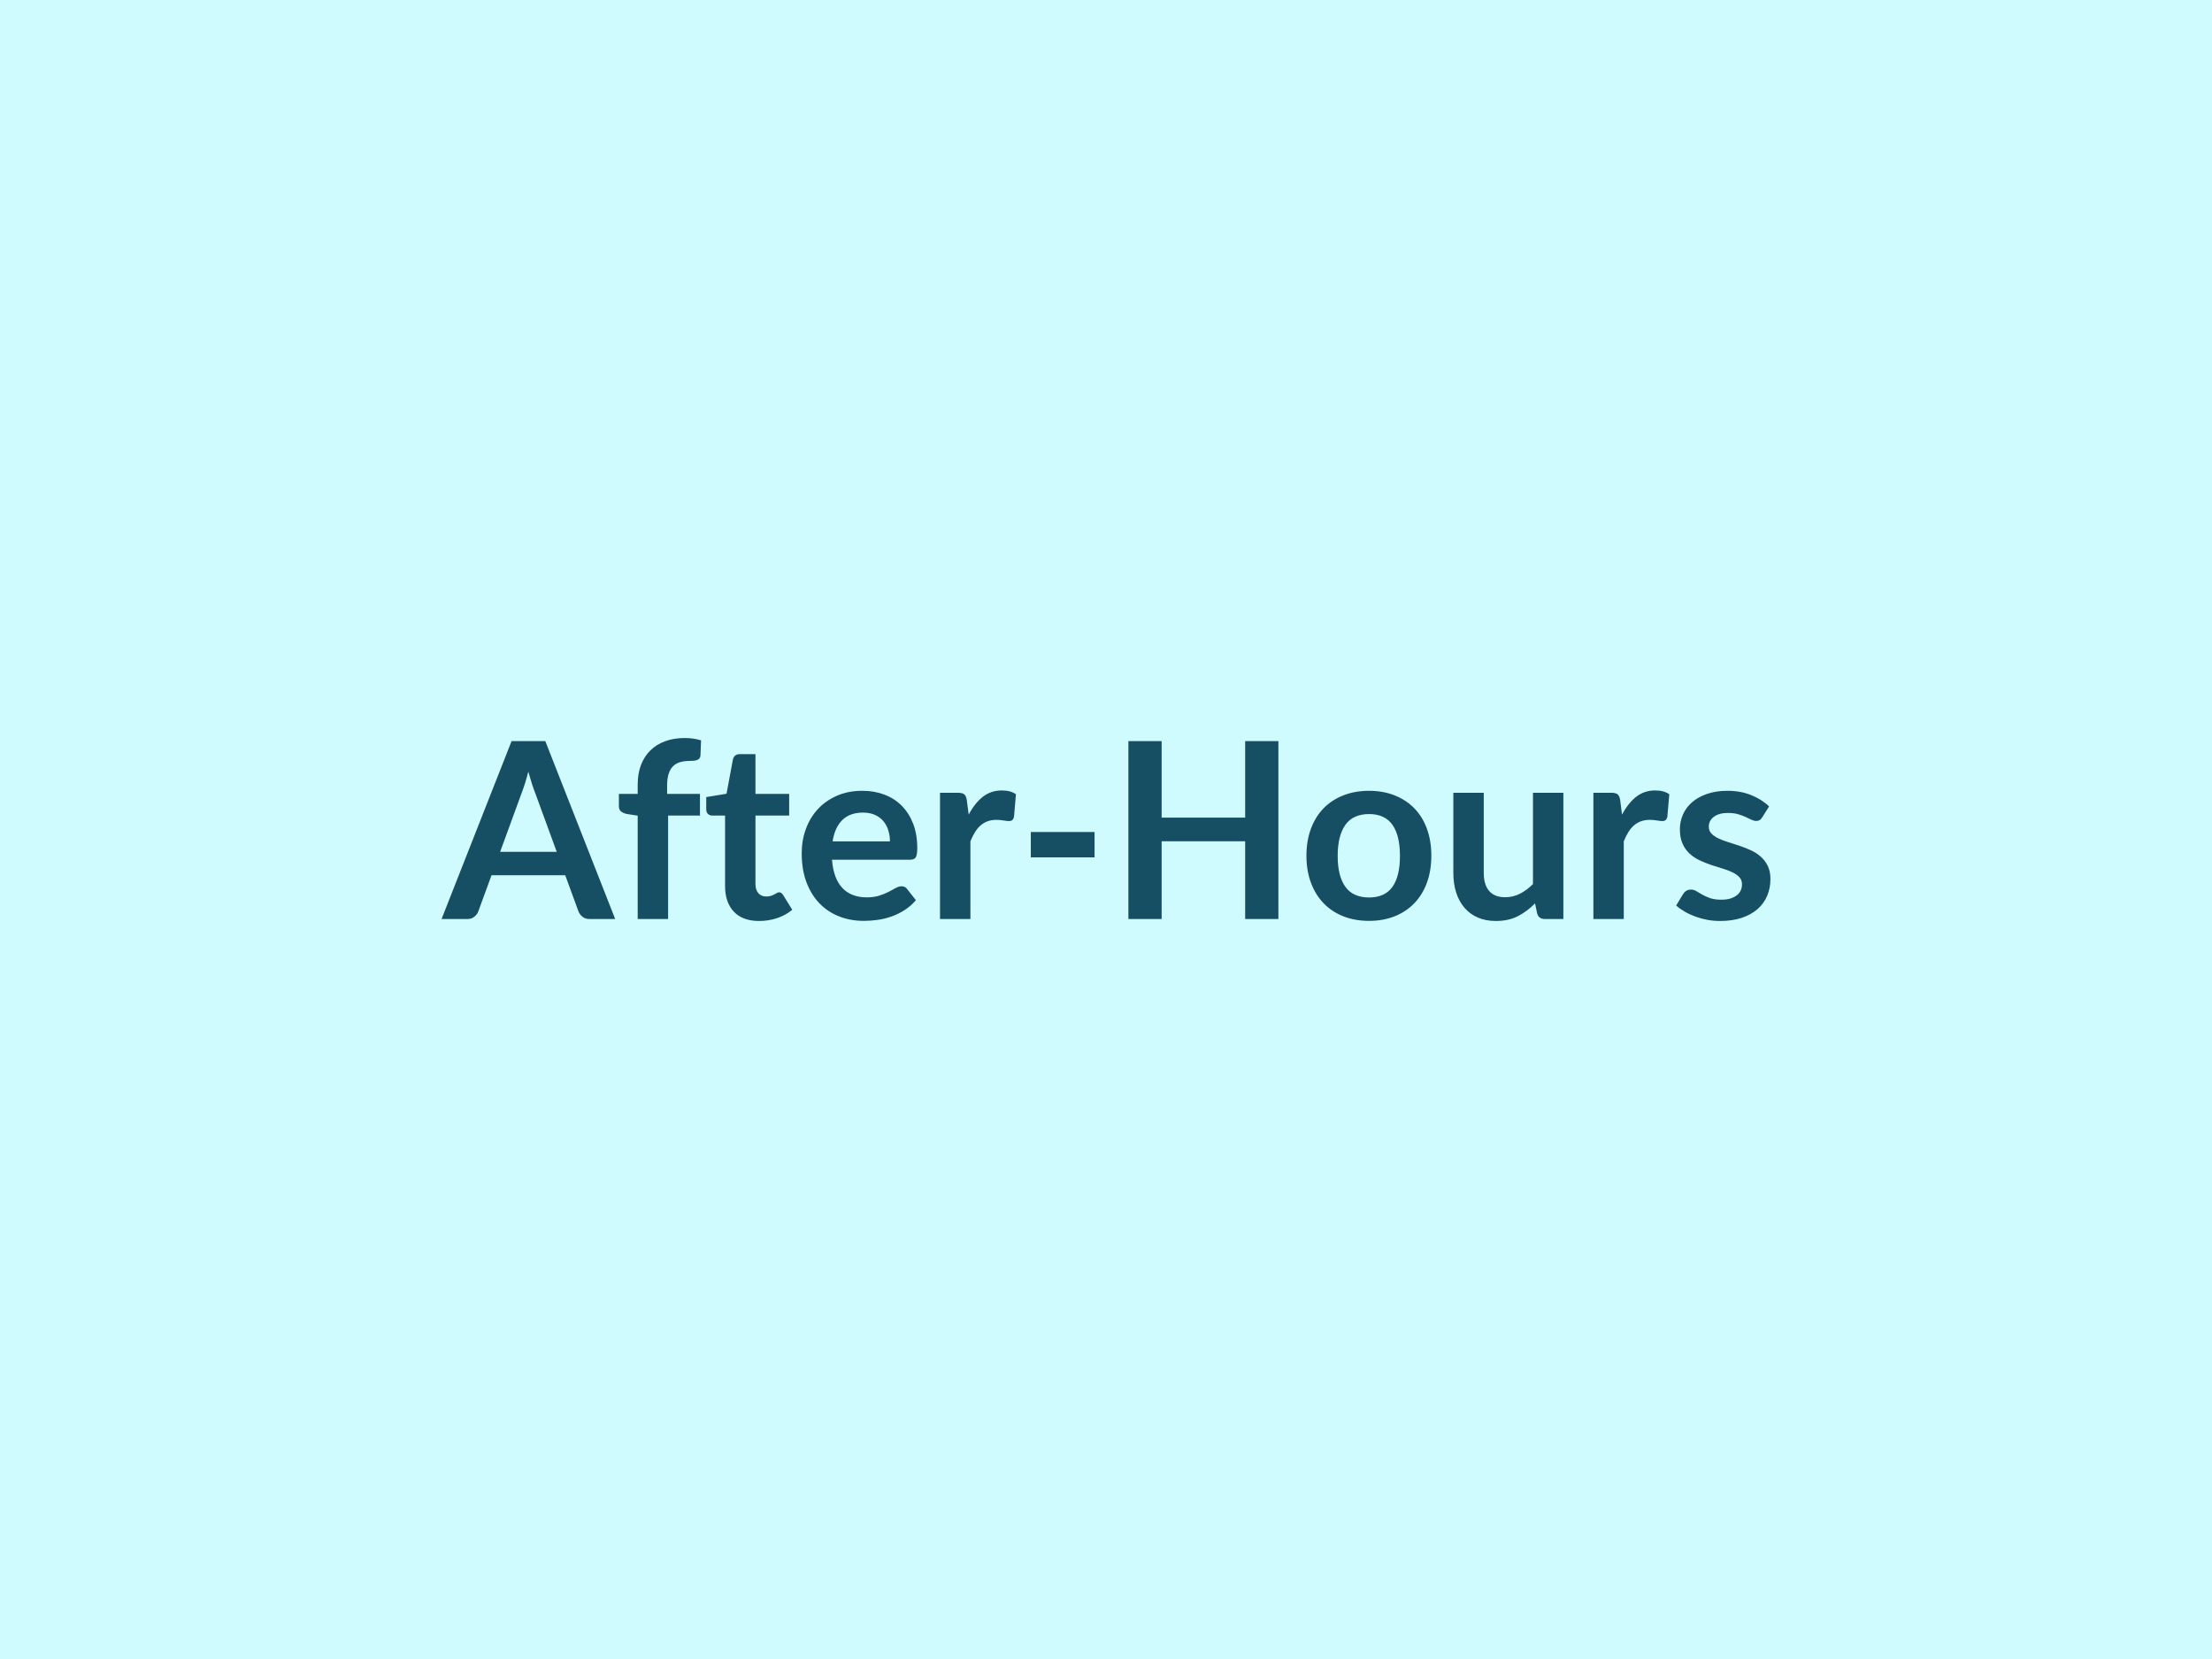
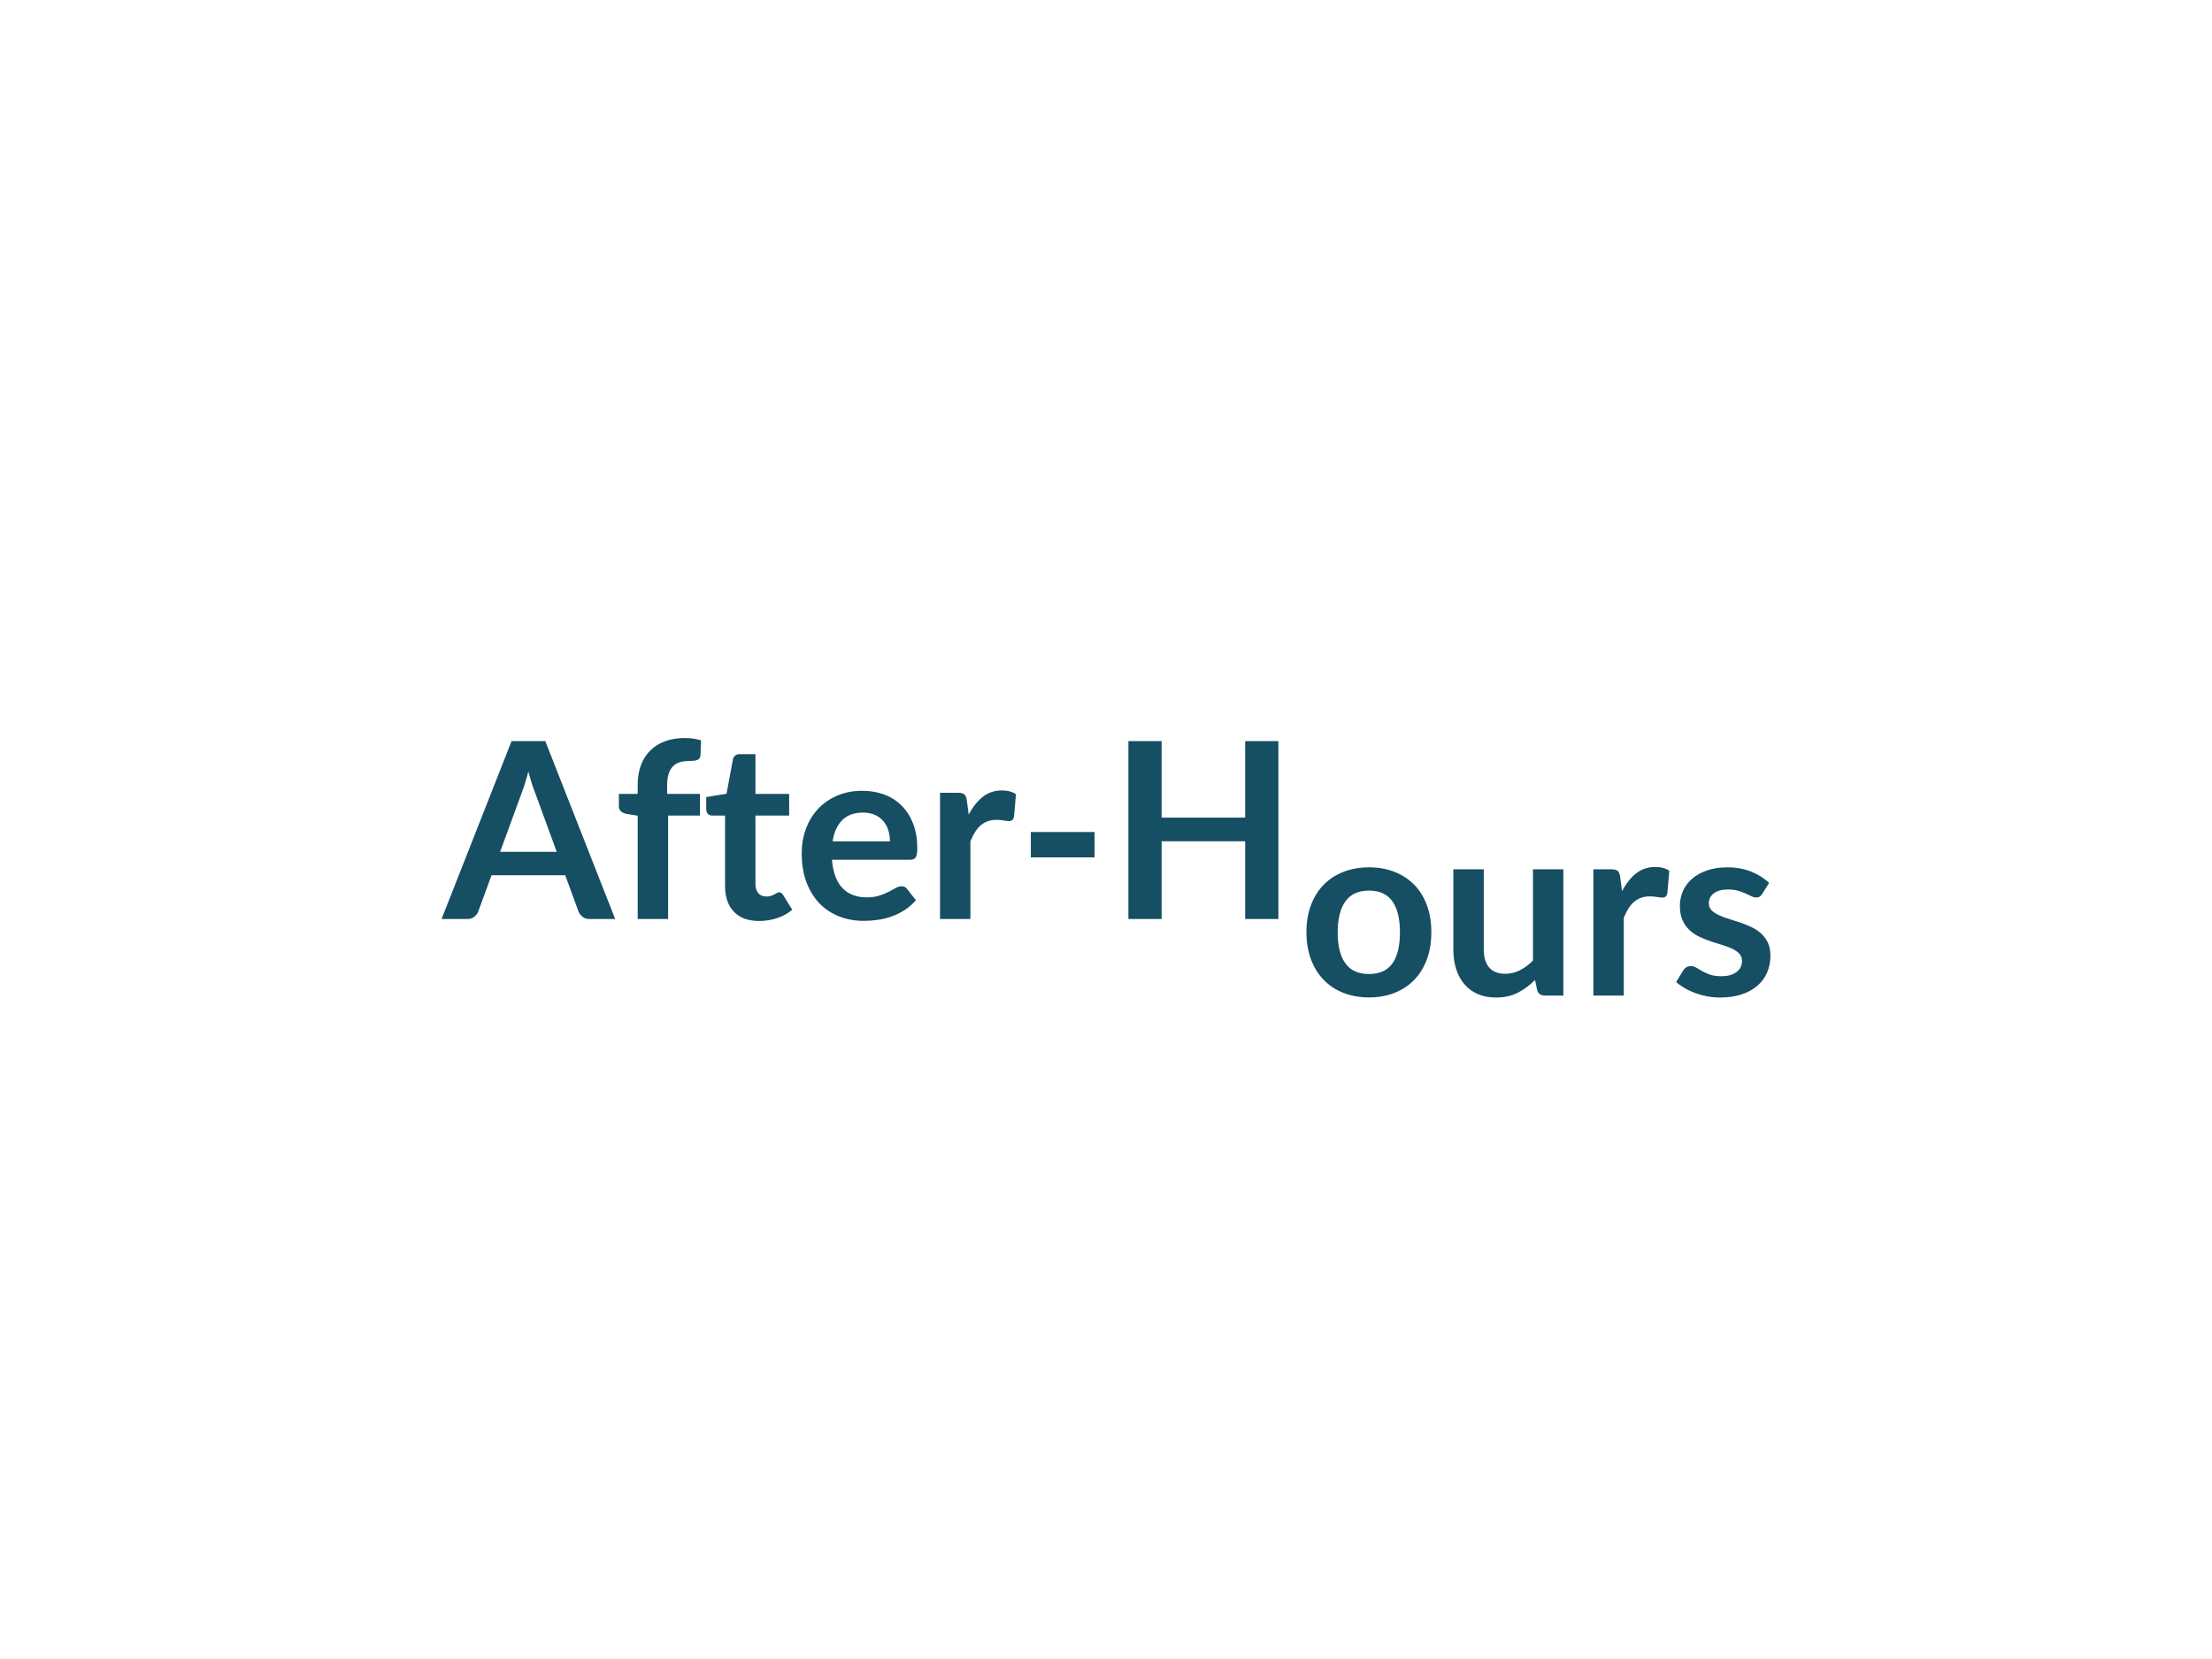
<svg xmlns="http://www.w3.org/2000/svg" width="800" height="600" viewBox="0 0 800 600">
-   <rect width="100%" height="100%" fill="#cffafe" />
-   <path fill="#164e63" d="M180.88 308.075h20.47l-7.83-21.4q-.58-1.43-1.2-3.38-.62-1.96-1.25-4.23-.57 2.27-1.2 4.25-.62 1.98-1.2 3.45zm16.33-40.05 25.28 64.35h-9.26q-1.55 0-2.53-.78t-1.47-1.93l-4.81-13.13h-26.65l-4.81 13.13q-.35 1.02-1.38 1.86-1.02.85-2.53.85h-9.35l25.32-64.35zm44.42 64.35h-11v-37.38l-3.96-.62q-1.29-.27-2.07-.92-.77-.64-.77-1.84v-4.5h6.8v-3.38q0-3.91 1.18-7.03 1.18-3.11 3.39-5.29 2.2-2.19 5.36-3.34 3.16-1.16 7.12-1.16 3.16 0 5.87.85l-.22 5.51q-.05.63-.36 1.01-.31.37-.82.57t-1.18.27-1.42.07q-1.96 0-3.5.42-1.53.42-2.6 1.47-1.07 1.04-1.62 2.76-.56 1.71-.56 4.25v3.02h11.88v7.84h-11.52zm32.93.71q-5.97 0-9.15-3.36t-3.18-9.28v-25.49h-4.67q-.89 0-1.52-.58-.62-.58-.62-1.74v-4.36l7.34-1.2 2.32-12.46q.22-.89.84-1.38.63-.49 1.6-.49h5.7v14.37h12.19v7.84h-12.19v24.74q0 2.13 1.05 3.34 1.04 1.2 2.87 1.2 1.02 0 1.71-.25.69-.24 1.2-.51t.91-.51q.4-.25.8-.25.49 0 .81.25.31.24.66.73l3.3 5.34q-2.41 2.01-5.52 3.03-3.12 1.02-6.45 1.02m26.56-28.79h20.74q0-2.14-.6-4.03t-1.8-3.31q-1.21-1.43-3.05-2.25-1.85-.82-4.3-.82-4.76 0-7.49 2.71-2.74 2.72-3.5 7.7m28.04 6.63H300.9q.27 3.52 1.25 6.08.97 2.55 2.58 4.22 1.6 1.67 3.8 2.49 2.2.83 4.87.83t4.61-.63q1.94-.62 3.38-1.37 1.45-.76 2.54-1.38 1.09-.63 2.11-.63 1.38 0 2.05 1.03l3.16 4q-1.83 2.14-4.1 3.58-2.26 1.45-4.73 2.32t-5.03 1.22q-2.56.36-4.96.36-4.77 0-8.86-1.58t-7.12-4.67q-3.03-3.1-4.76-7.66-1.74-4.56-1.74-10.57 0-4.67 1.52-8.79 1.51-4.11 4.33-7.16 2.83-3.05 6.9-4.83t9.19-1.78q4.32 0 7.97 1.38t6.27 4.03q2.63 2.65 4.12 6.49 1.49 3.85 1.49 8.79 0 2.5-.54 3.36-.53.87-2.04.87m20.51-21.45.67 5.16q2.14-4.09 5.07-6.43 2.94-2.33 6.94-2.33 3.16 0 5.08 1.38l-.71 8.23q-.23.8-.65 1.13-.42.34-1.13.34-.67 0-1.98-.22-1.32-.23-2.56-.23-1.83 0-3.25.54-1.43.53-2.56 1.53-1.14 1-2 2.43-.87 1.42-1.63 3.25v28.12h-10.99v-45.66h6.45q1.69 0 2.36.6t.89 2.16m23.14 20.61v-9.17h23.05v9.17zm77.52-42.06h12.02v64.35h-12.02v-28.12h-30.21v28.12H408.1v-64.35h12.02v27.68h30.21zm44.81 17.98q5.08 0 9.24 1.65 4.16 1.64 7.12 4.67t4.56 7.39 1.6 9.74q0 5.43-1.6 9.79t-4.56 7.43-7.12 4.72-9.24 1.65q-5.12 0-9.3-1.65t-7.14-4.72-4.58-7.43q-1.63-4.36-1.63-9.79 0-5.38 1.63-9.74 1.62-4.36 4.58-7.39t7.14-4.67q4.18-1.65 9.3-1.65m0 38.58q5.7 0 8.44-3.82 2.73-3.83 2.73-11.22t-2.73-11.26q-2.74-3.87-8.44-3.87-5.78 0-8.56 3.9-2.79 3.89-2.79 11.23t2.79 11.19q2.78 3.85 8.56 3.85m59.28-37.87h10.99v45.66h-6.72q-2.18 0-2.76-2l-.76-3.65q-2.8 2.85-6.18 4.6-3.38 1.76-7.97 1.76-3.74 0-6.61-1.27-2.87-1.26-4.82-3.58-1.96-2.31-2.96-5.49-1.01-3.19-1.01-7.01v-29.02h11v29.02q0 4.18 1.93 6.47 1.94 2.29 5.81 2.29 2.85 0 5.34-1.26 2.49-1.27 4.72-3.5zm31.55 2.76.66 5.16q2.14-4.09 5.08-6.43 2.93-2.33 6.94-2.33 3.16 0 5.07 1.38l-.71 8.23q-.22.8-.65 1.13-.42.34-1.13.34-.67 0-1.98-.22-1.31-.23-2.56-.23-1.82 0-3.25.54-1.42.53-2.56 1.53-1.13 1-2 2.43-.87 1.42-1.62 3.25v28.12h-10.99v-45.66h6.45q1.69 0 2.36.6.66.6.89 2.16m53.84 2.18-2.49 3.96q-.45.71-.93 1-.49.29-1.25.29-.8 0-1.71-.44-.92-.45-2.12-1-1.2-.56-2.73-1-1.54-.45-3.63-.45-3.25 0-5.1 1.38-1.84 1.38-1.84 3.6 0 1.47.95 2.47.96 1.01 2.54 1.76 1.58.76 3.58 1.36t4.07 1.31 4.08 1.63q2 .91 3.58 2.31t2.53 3.36q.96 1.96.96 4.72 0 3.29-1.18 6.07t-3.49 4.81q-2.32 2.02-5.72 3.16-3.4 1.13-7.85 1.13-2.36 0-4.61-.42t-4.32-1.18-3.82-1.78q-1.76-1.02-3.1-2.22l2.54-4.19q.49-.75 1.16-1.15.67-.41 1.69-.41t1.93.58q.92.58 2.12 1.25t2.82 1.25q1.63.57 4.12.57 1.96 0 3.36-.46 1.4-.47 2.31-1.23.92-.75 1.34-1.76.42-1 .42-2.06 0-1.61-.96-2.63-.95-1.02-2.53-1.78t-3.61-1.36q-2.02-.6-4.13-1.31-2.12-.71-4.14-1.67-2.03-.96-3.61-2.42-1.58-1.47-2.53-3.61-.96-2.13-.96-5.16 0-2.8 1.11-5.34t3.27-4.43 5.39-3.02q3.22-1.14 7.45-1.14 4.72 0 8.59 1.56t6.45 4.09" />
+   <path fill="#164e63" d="M180.88 308.075h20.47l-7.83-21.4q-.58-1.43-1.2-3.38-.62-1.96-1.25-4.23-.57 2.27-1.2 4.25-.62 1.98-1.2 3.45zm16.33-40.05 25.28 64.35h-9.26q-1.55 0-2.53-.78t-1.47-1.93l-4.81-13.13h-26.65l-4.81 13.13q-.35 1.02-1.38 1.86-1.02.85-2.53.85h-9.35l25.32-64.35zm44.42 64.35h-11v-37.38l-3.96-.62q-1.29-.27-2.07-.92-.77-.64-.77-1.84v-4.5h6.8v-3.38q0-3.91 1.18-7.03 1.18-3.11 3.39-5.29 2.2-2.19 5.36-3.34 3.16-1.16 7.12-1.16 3.16 0 5.87.85l-.22 5.51q-.05.63-.36 1.01-.31.37-.82.57t-1.18.27-1.42.07q-1.96 0-3.5.42-1.53.42-2.6 1.47-1.07 1.04-1.62 2.76-.56 1.71-.56 4.25v3.02h11.88v7.84h-11.52zm32.93.71q-5.97 0-9.15-3.36t-3.18-9.28v-25.49h-4.67q-.89 0-1.52-.58-.62-.58-.62-1.74v-4.36l7.34-1.2 2.32-12.46q.22-.89.84-1.38.63-.49 1.6-.49h5.7v14.37h12.19v7.84h-12.19v24.74q0 2.13 1.05 3.34 1.04 1.2 2.87 1.2 1.02 0 1.71-.25.69-.24 1.2-.51t.91-.51q.4-.25.8-.25.49 0 .81.25.31.24.66.73l3.3 5.34q-2.41 2.01-5.52 3.03-3.12 1.02-6.45 1.02m26.56-28.79h20.74q0-2.14-.6-4.03t-1.8-3.31q-1.21-1.43-3.05-2.25-1.85-.82-4.3-.82-4.76 0-7.49 2.71-2.74 2.72-3.5 7.7m28.04 6.63H300.9q.27 3.52 1.25 6.08.97 2.55 2.58 4.22 1.6 1.67 3.8 2.49 2.2.83 4.87.83t4.61-.63q1.94-.62 3.38-1.37 1.45-.76 2.54-1.38 1.09-.63 2.11-.63 1.38 0 2.05 1.03l3.16 4q-1.83 2.14-4.1 3.58-2.26 1.45-4.73 2.32t-5.03 1.22q-2.56.36-4.96.36-4.77 0-8.86-1.58t-7.12-4.67q-3.03-3.1-4.76-7.66-1.74-4.56-1.74-10.57 0-4.67 1.52-8.79 1.51-4.11 4.33-7.16 2.83-3.05 6.9-4.83t9.19-1.78q4.32 0 7.97 1.38t6.27 4.03q2.63 2.65 4.12 6.49 1.49 3.85 1.49 8.79 0 2.5-.54 3.36-.53.87-2.04.87m20.51-21.45.67 5.16q2.14-4.09 5.07-6.43 2.94-2.33 6.94-2.33 3.16 0 5.08 1.38l-.71 8.23q-.23.8-.65 1.13-.42.34-1.13.34-.67 0-1.98-.22-1.32-.23-2.56-.23-1.83 0-3.25.54-1.43.53-2.56 1.53-1.14 1-2 2.43-.87 1.42-1.63 3.25v28.12h-10.99v-45.66h6.45q1.69 0 2.36.6t.89 2.16m23.14 20.61v-9.17h23.05v9.17zm77.52-42.06h12.02v64.35h-12.02v-28.12h-30.21v28.12H408.1v-64.35h12.02v27.68h30.21m44.81 17.98q5.08 0 9.24 1.65 4.16 1.64 7.12 4.67t4.56 7.39 1.6 9.74q0 5.43-1.6 9.79t-4.56 7.43-7.12 4.72-9.24 1.65q-5.12 0-9.3-1.65t-7.14-4.72-4.58-7.43q-1.63-4.36-1.63-9.79 0-5.38 1.63-9.74 1.62-4.36 4.58-7.39t7.14-4.67q4.18-1.65 9.3-1.65m0 38.58q5.7 0 8.44-3.82 2.73-3.83 2.73-11.22t-2.73-11.26q-2.74-3.87-8.44-3.87-5.78 0-8.56 3.9-2.79 3.89-2.79 11.23t2.79 11.19q2.78 3.85 8.56 3.85m59.28-37.87h10.99v45.66h-6.72q-2.18 0-2.76-2l-.76-3.65q-2.8 2.85-6.18 4.6-3.38 1.76-7.97 1.76-3.74 0-6.61-1.27-2.87-1.26-4.82-3.58-1.96-2.31-2.96-5.49-1.01-3.19-1.01-7.01v-29.02h11v29.02q0 4.18 1.93 6.47 1.94 2.29 5.81 2.29 2.85 0 5.34-1.26 2.49-1.27 4.72-3.5zm31.55 2.76.66 5.16q2.14-4.09 5.08-6.43 2.93-2.33 6.94-2.33 3.16 0 5.07 1.38l-.71 8.23q-.22.8-.65 1.13-.42.34-1.13.34-.67 0-1.98-.22-1.31-.23-2.56-.23-1.82 0-3.25.54-1.42.53-2.56 1.53-1.13 1-2 2.43-.87 1.42-1.62 3.25v28.12h-10.99v-45.66h6.45q1.69 0 2.36.6.66.6.89 2.16m53.84 2.18-2.49 3.96q-.45.71-.93 1-.49.29-1.25.29-.8 0-1.71-.44-.92-.45-2.12-1-1.2-.56-2.73-1-1.54-.45-3.63-.45-3.25 0-5.1 1.38-1.84 1.38-1.84 3.6 0 1.47.95 2.47.96 1.01 2.54 1.76 1.58.76 3.58 1.36t4.07 1.31 4.08 1.63q2 .91 3.58 2.31t2.53 3.36q.96 1.96.96 4.72 0 3.29-1.18 6.07t-3.49 4.81q-2.32 2.02-5.72 3.16-3.4 1.13-7.85 1.13-2.36 0-4.61-.42t-4.32-1.18-3.82-1.78q-1.76-1.02-3.1-2.22l2.54-4.19q.49-.75 1.16-1.15.67-.41 1.69-.41t1.93.58q.92.58 2.12 1.25t2.82 1.25q1.63.57 4.12.57 1.96 0 3.36-.46 1.4-.47 2.31-1.23.92-.75 1.34-1.76.42-1 .42-2.06 0-1.61-.96-2.63-.95-1.02-2.53-1.78t-3.61-1.36q-2.02-.6-4.13-1.31-2.12-.71-4.14-1.67-2.03-.96-3.61-2.42-1.58-1.47-2.53-3.61-.96-2.13-.96-5.16 0-2.8 1.11-5.34t3.27-4.43 5.39-3.02q3.22-1.14 7.45-1.14 4.72 0 8.59 1.56t6.45 4.09" />
</svg>